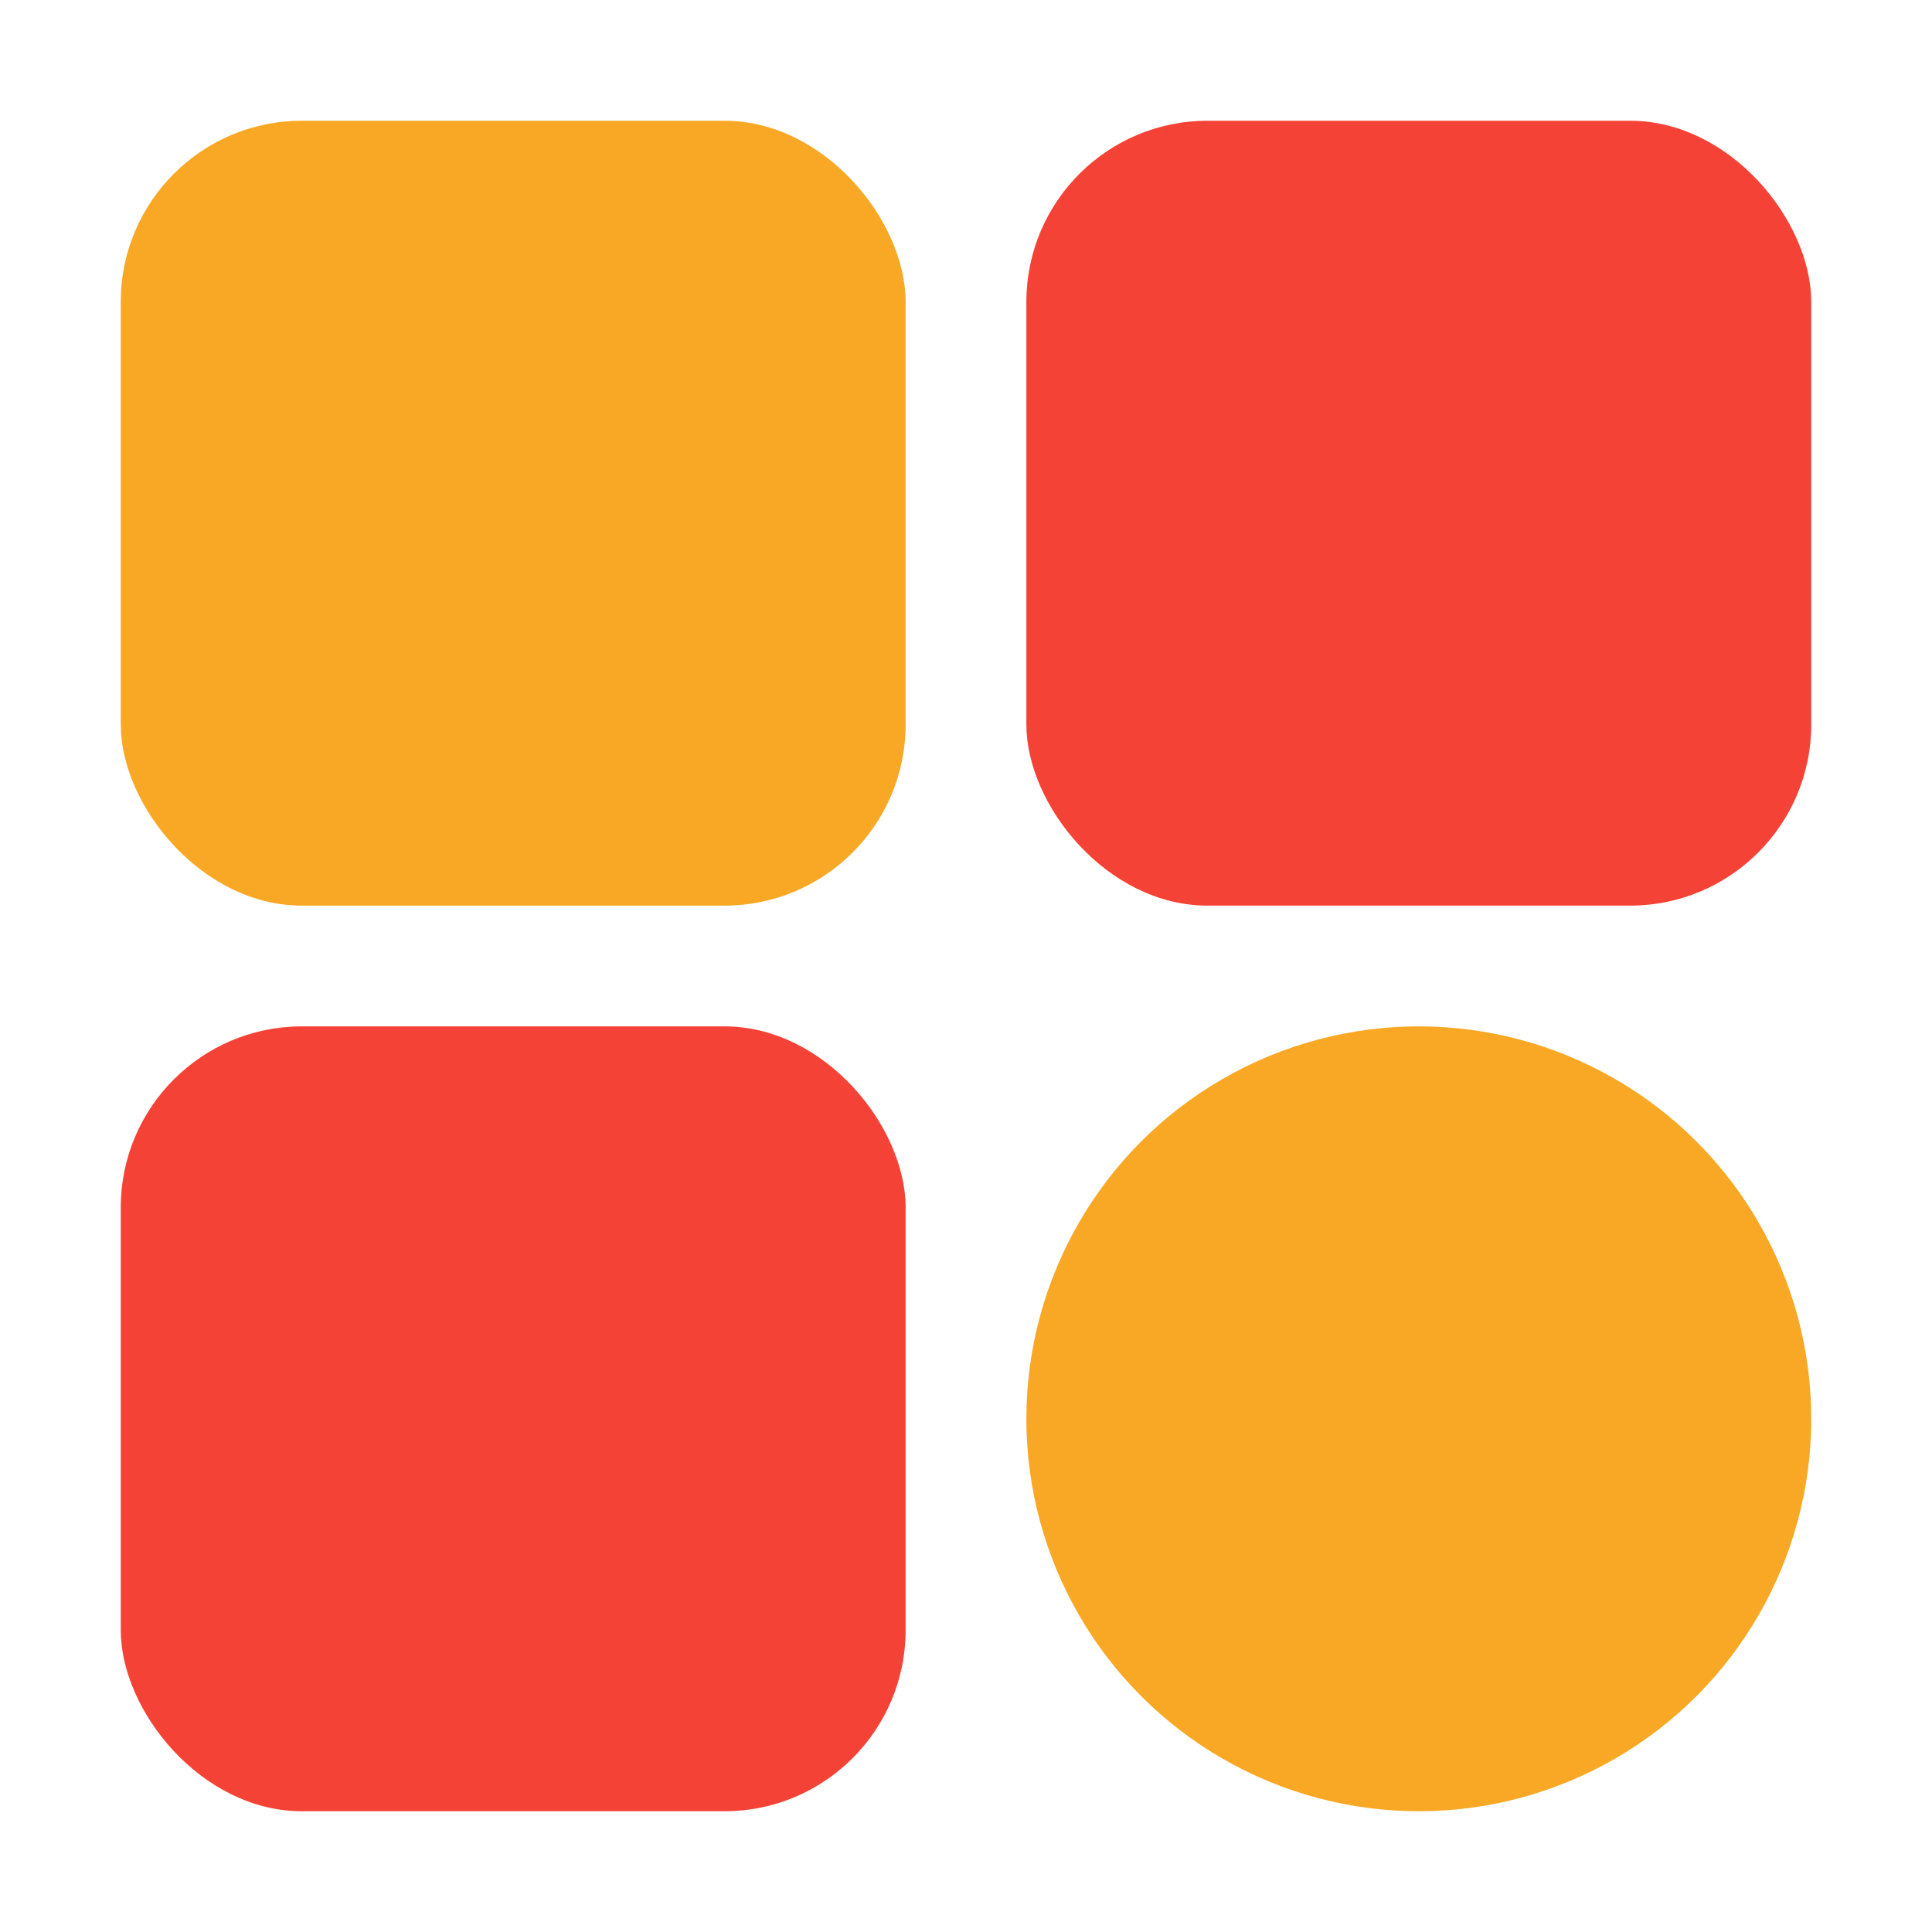
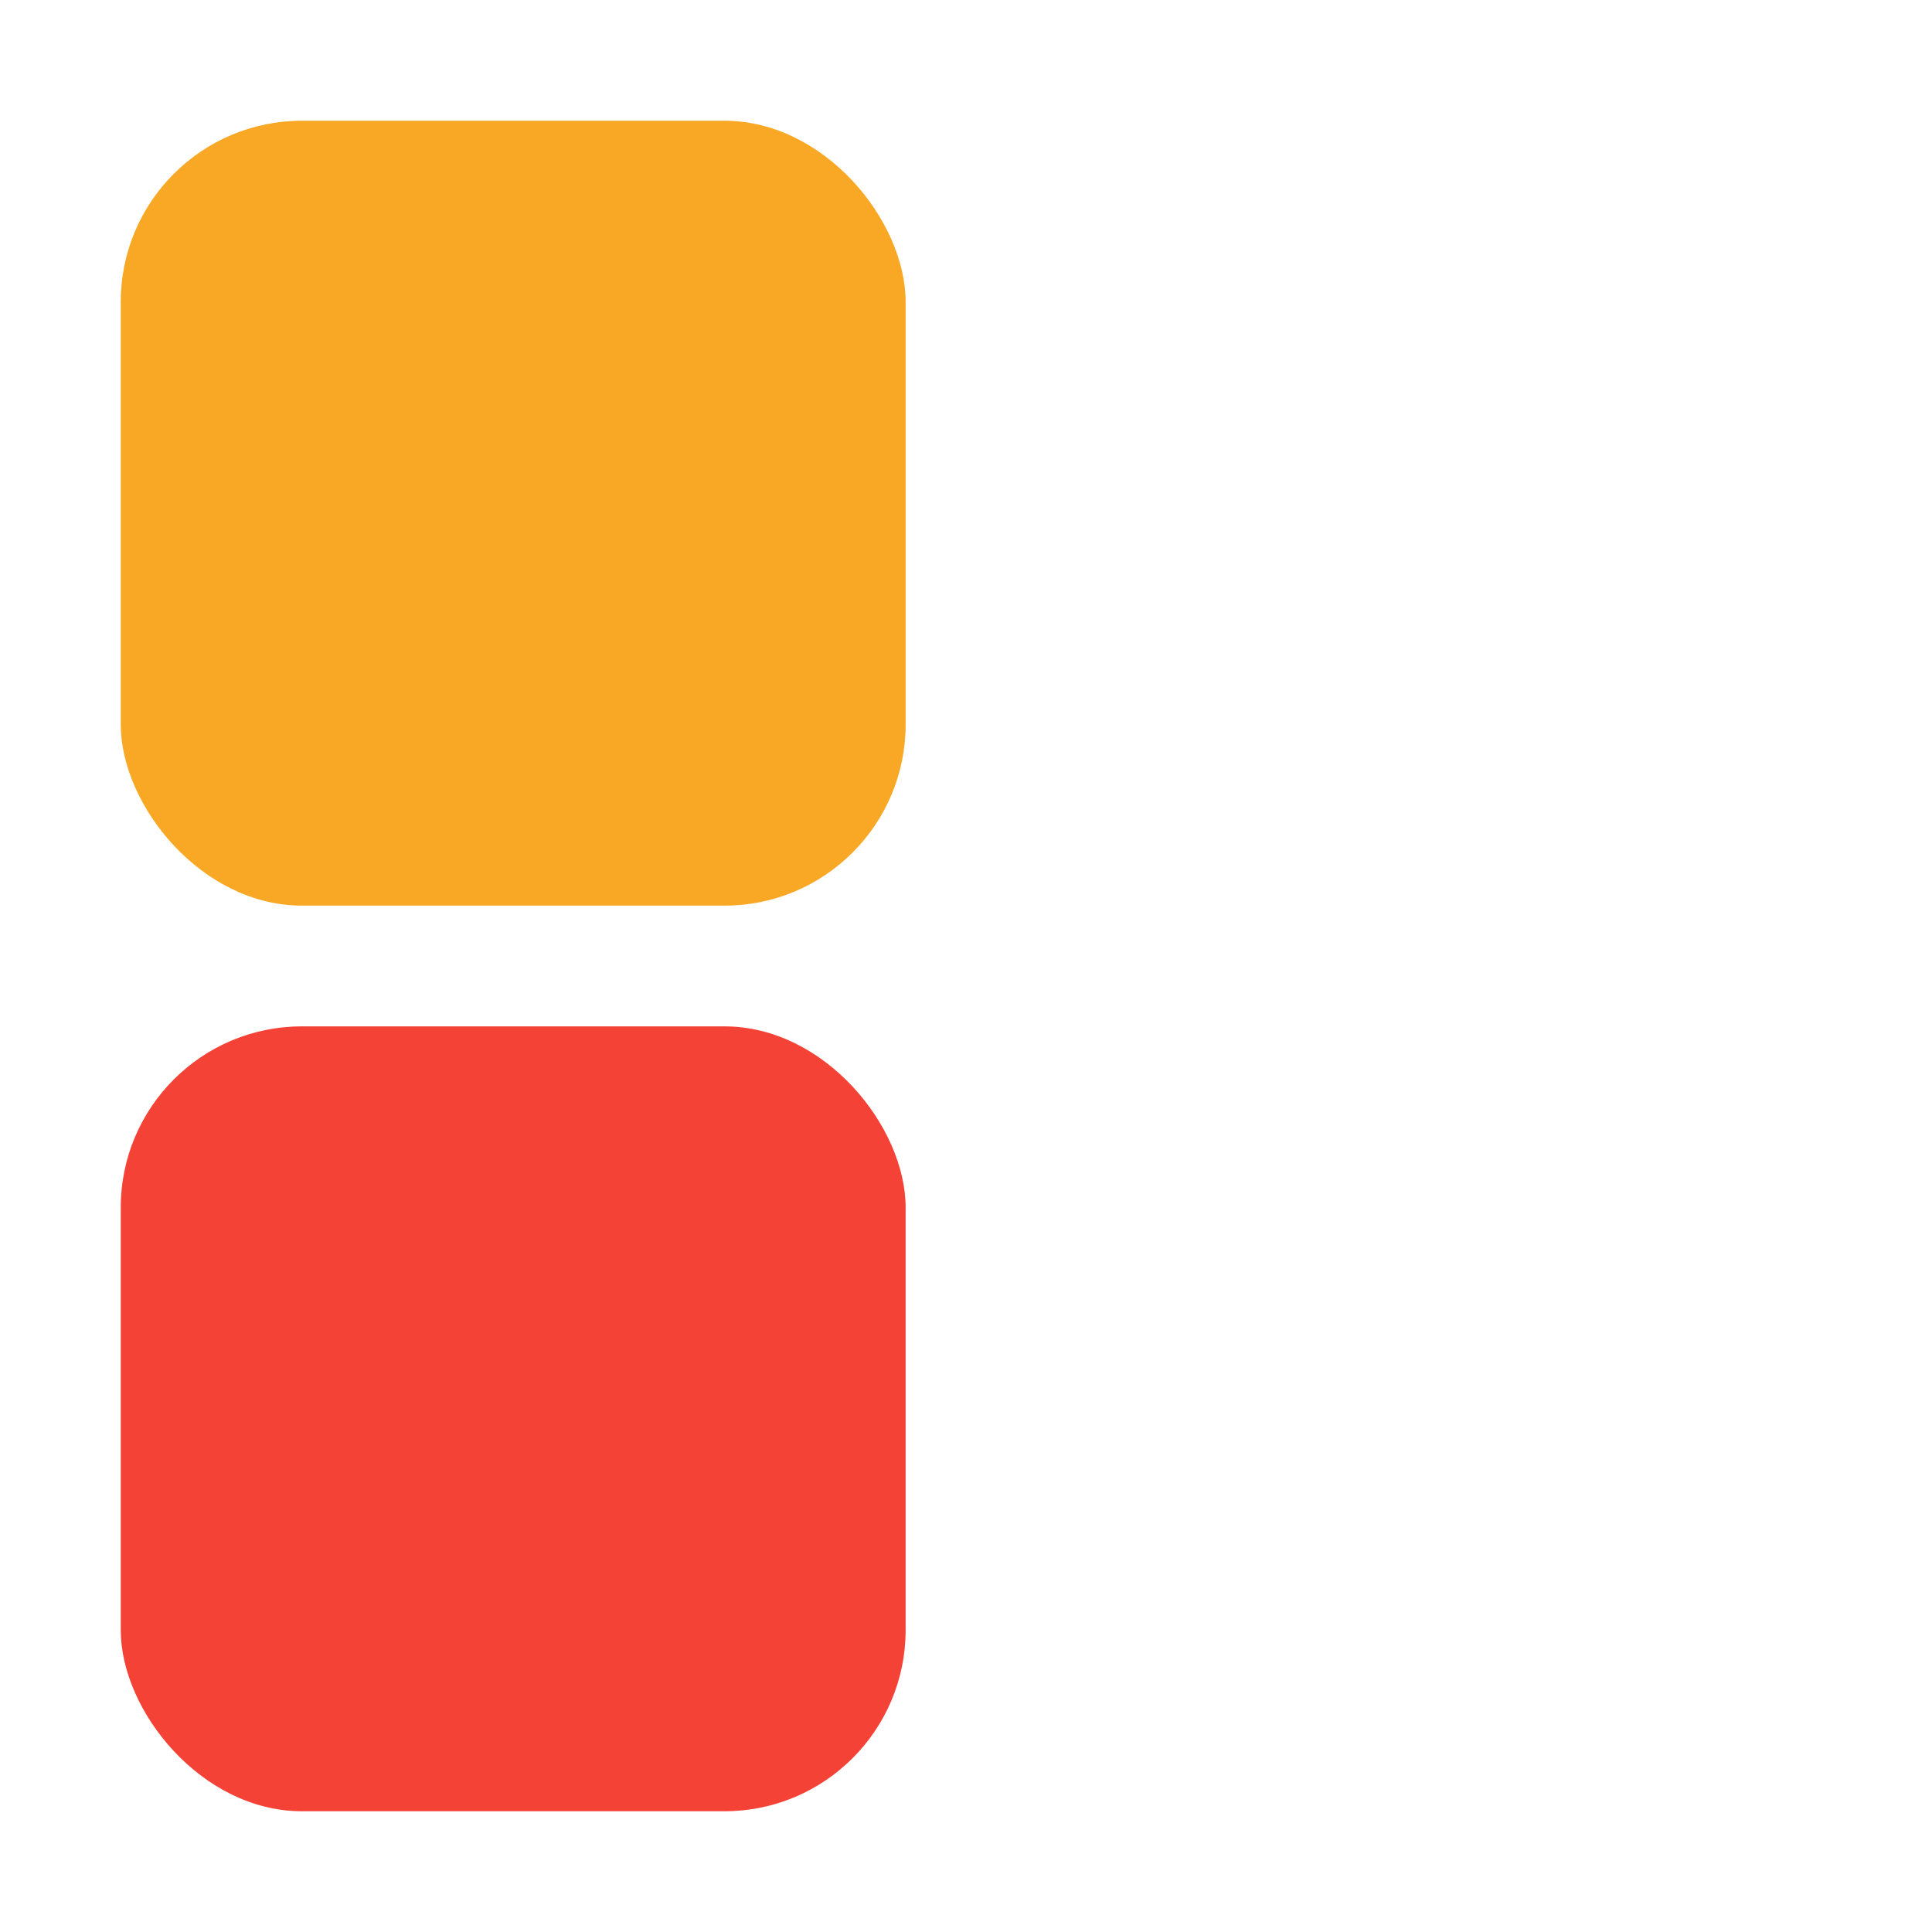
<svg xmlns="http://www.w3.org/2000/svg" height="512" viewBox="0 0 32 32" width="512">
  <g id="Ikon">
-     <rect fill="#f44336" height="13" rx="3" width="13" x="17" y="2" />
    <rect fill="#f9a825" height="13" rx="3" width="13" x="2" y="2" />
    <rect fill="#f44336" height="13" rx="3" width="13" x="2" y="17" />
-     <circle cx="23.5" cy="23.5" fill="#f9a825" r="6.5" />
  </g>
</svg>